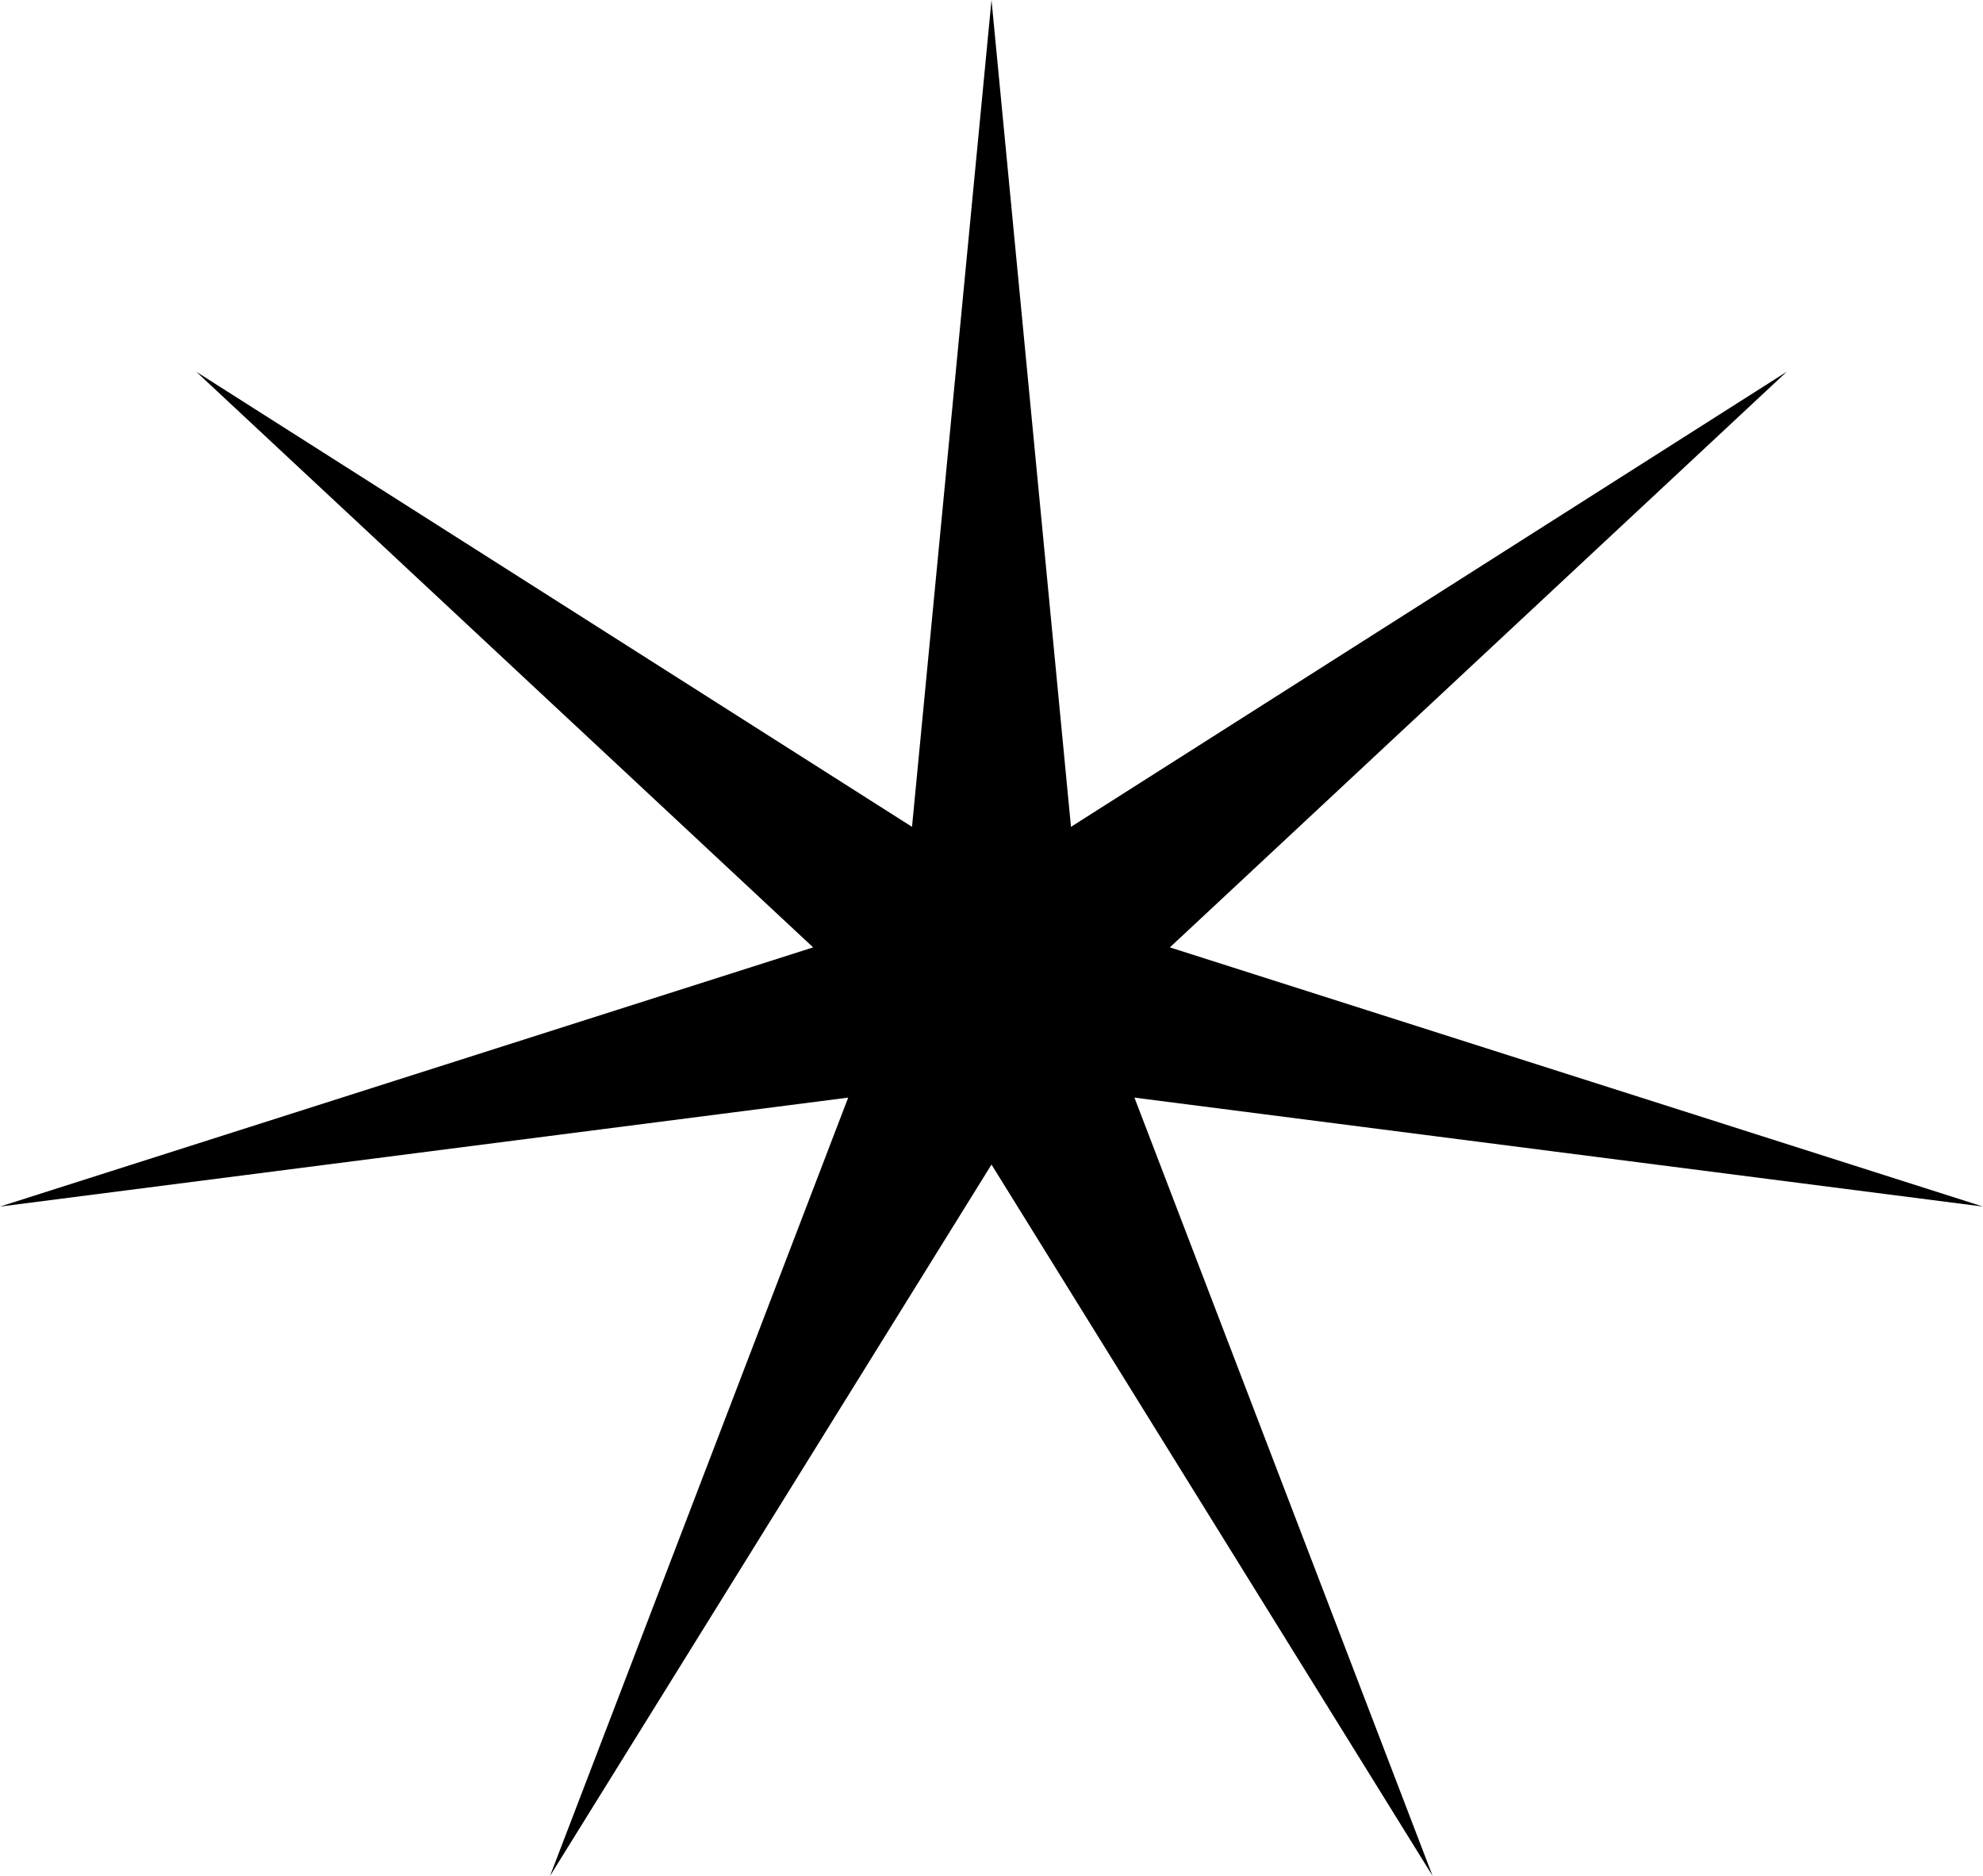
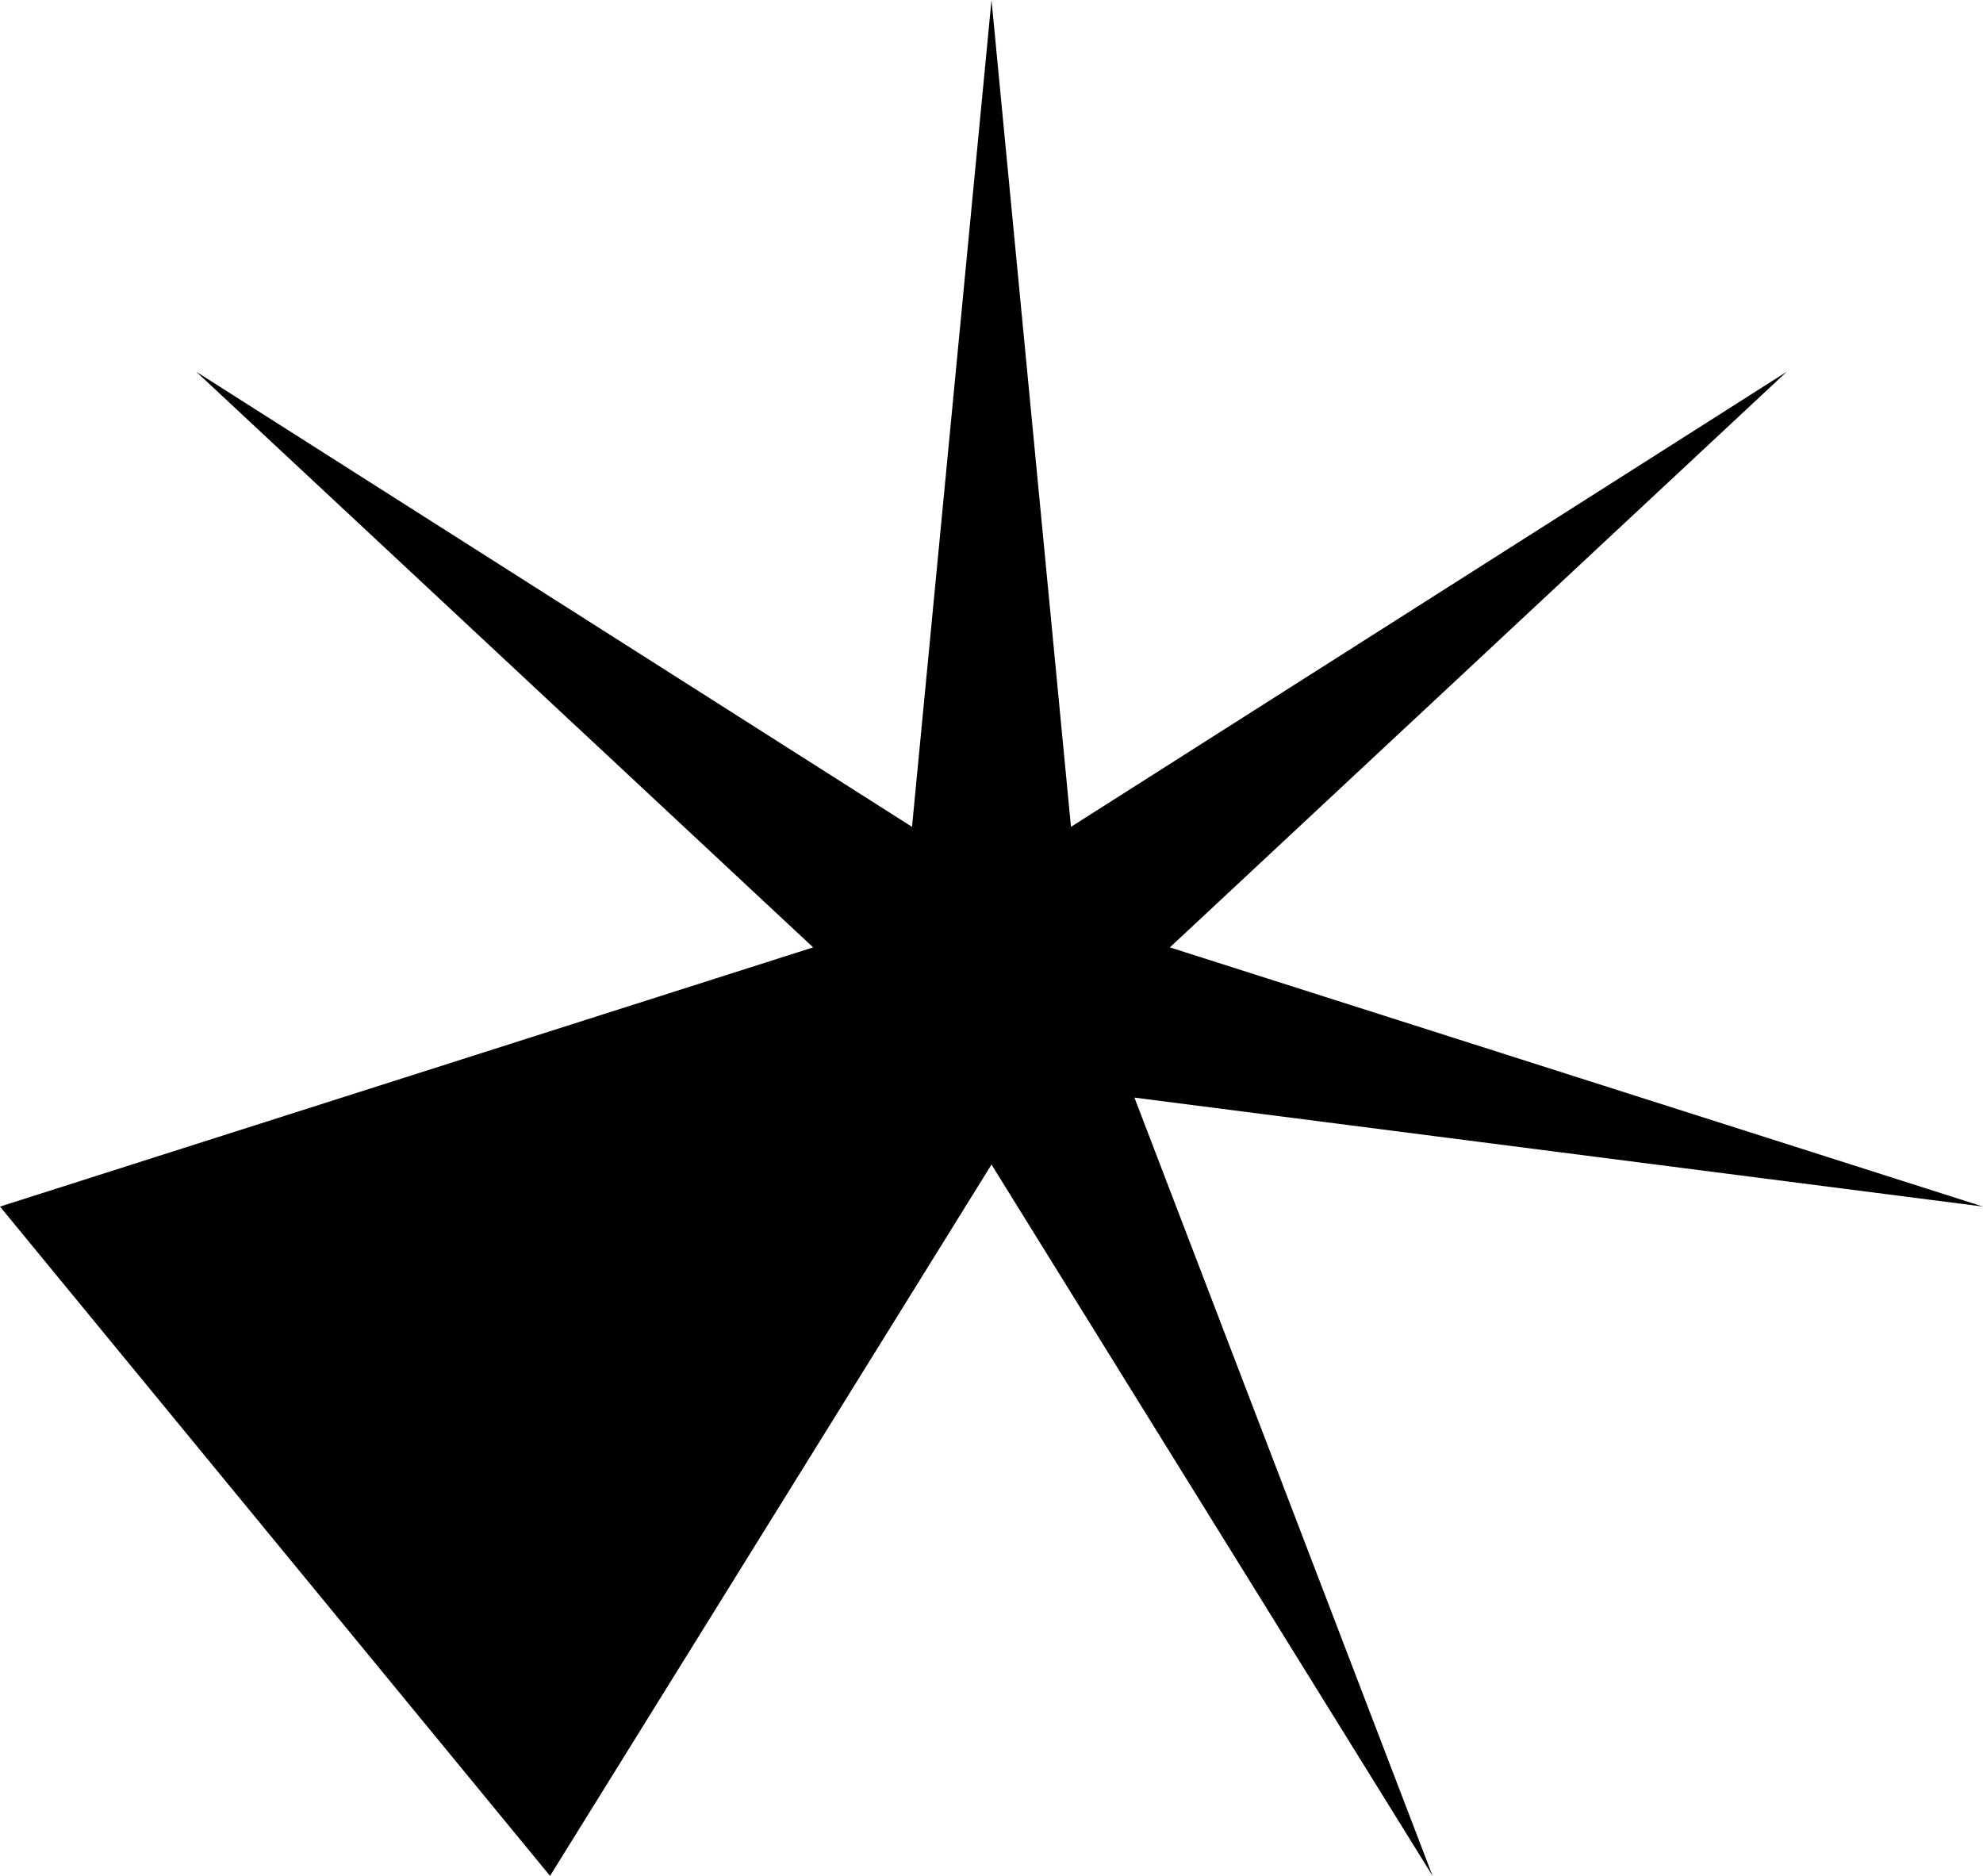
<svg xmlns="http://www.w3.org/2000/svg" width="37" height="35" viewBox="0 0 37 35" fill="none">
-   <path d="M0 22.512L15.172 17.676L3.662 6.936L17.017 15.427L18.5 0L19.983 15.427L33.338 6.936L21.828 17.676L37 22.512L21.167 20.479L26.73 35L18.5 21.728L10.263 35L15.826 20.479L0 22.512Z" fill="black" />
+   <path d="M0 22.512L15.172 17.676L3.662 6.936L17.017 15.427L18.5 0L19.983 15.427L33.338 6.936L21.828 17.676L37 22.512L21.167 20.479L26.73 35L18.5 21.728L10.263 35L0 22.512Z" fill="black" />
</svg>